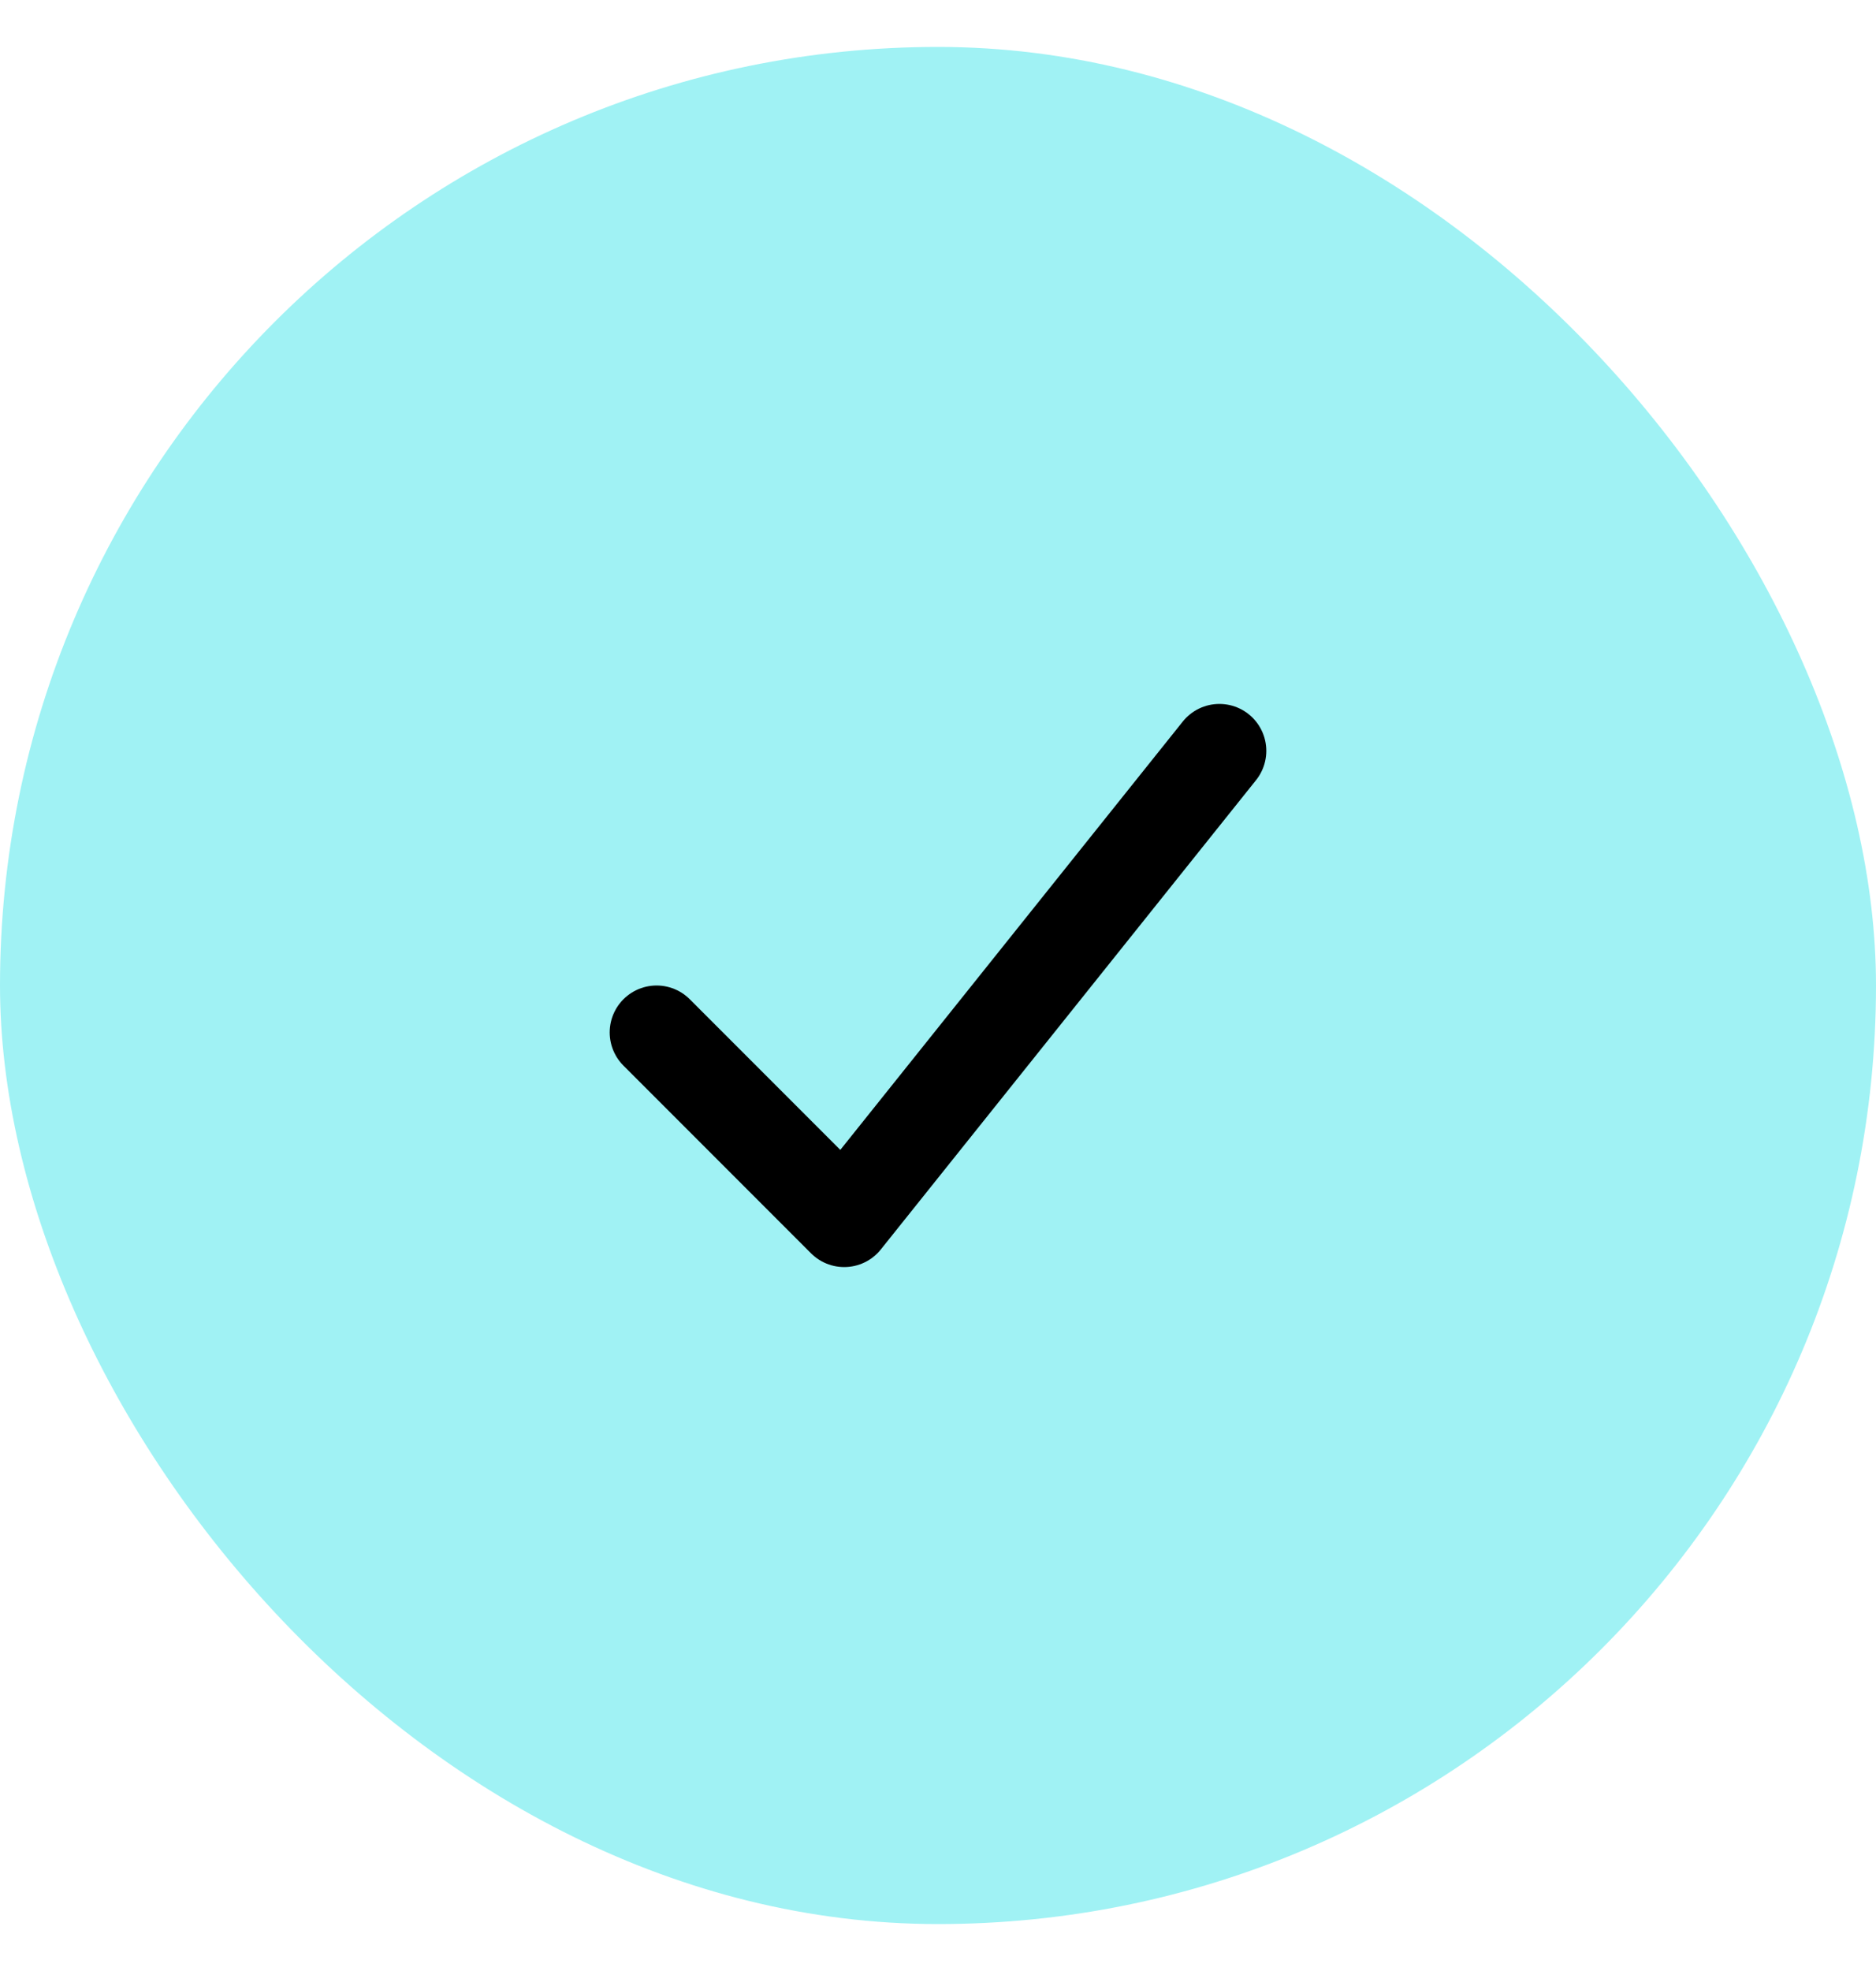
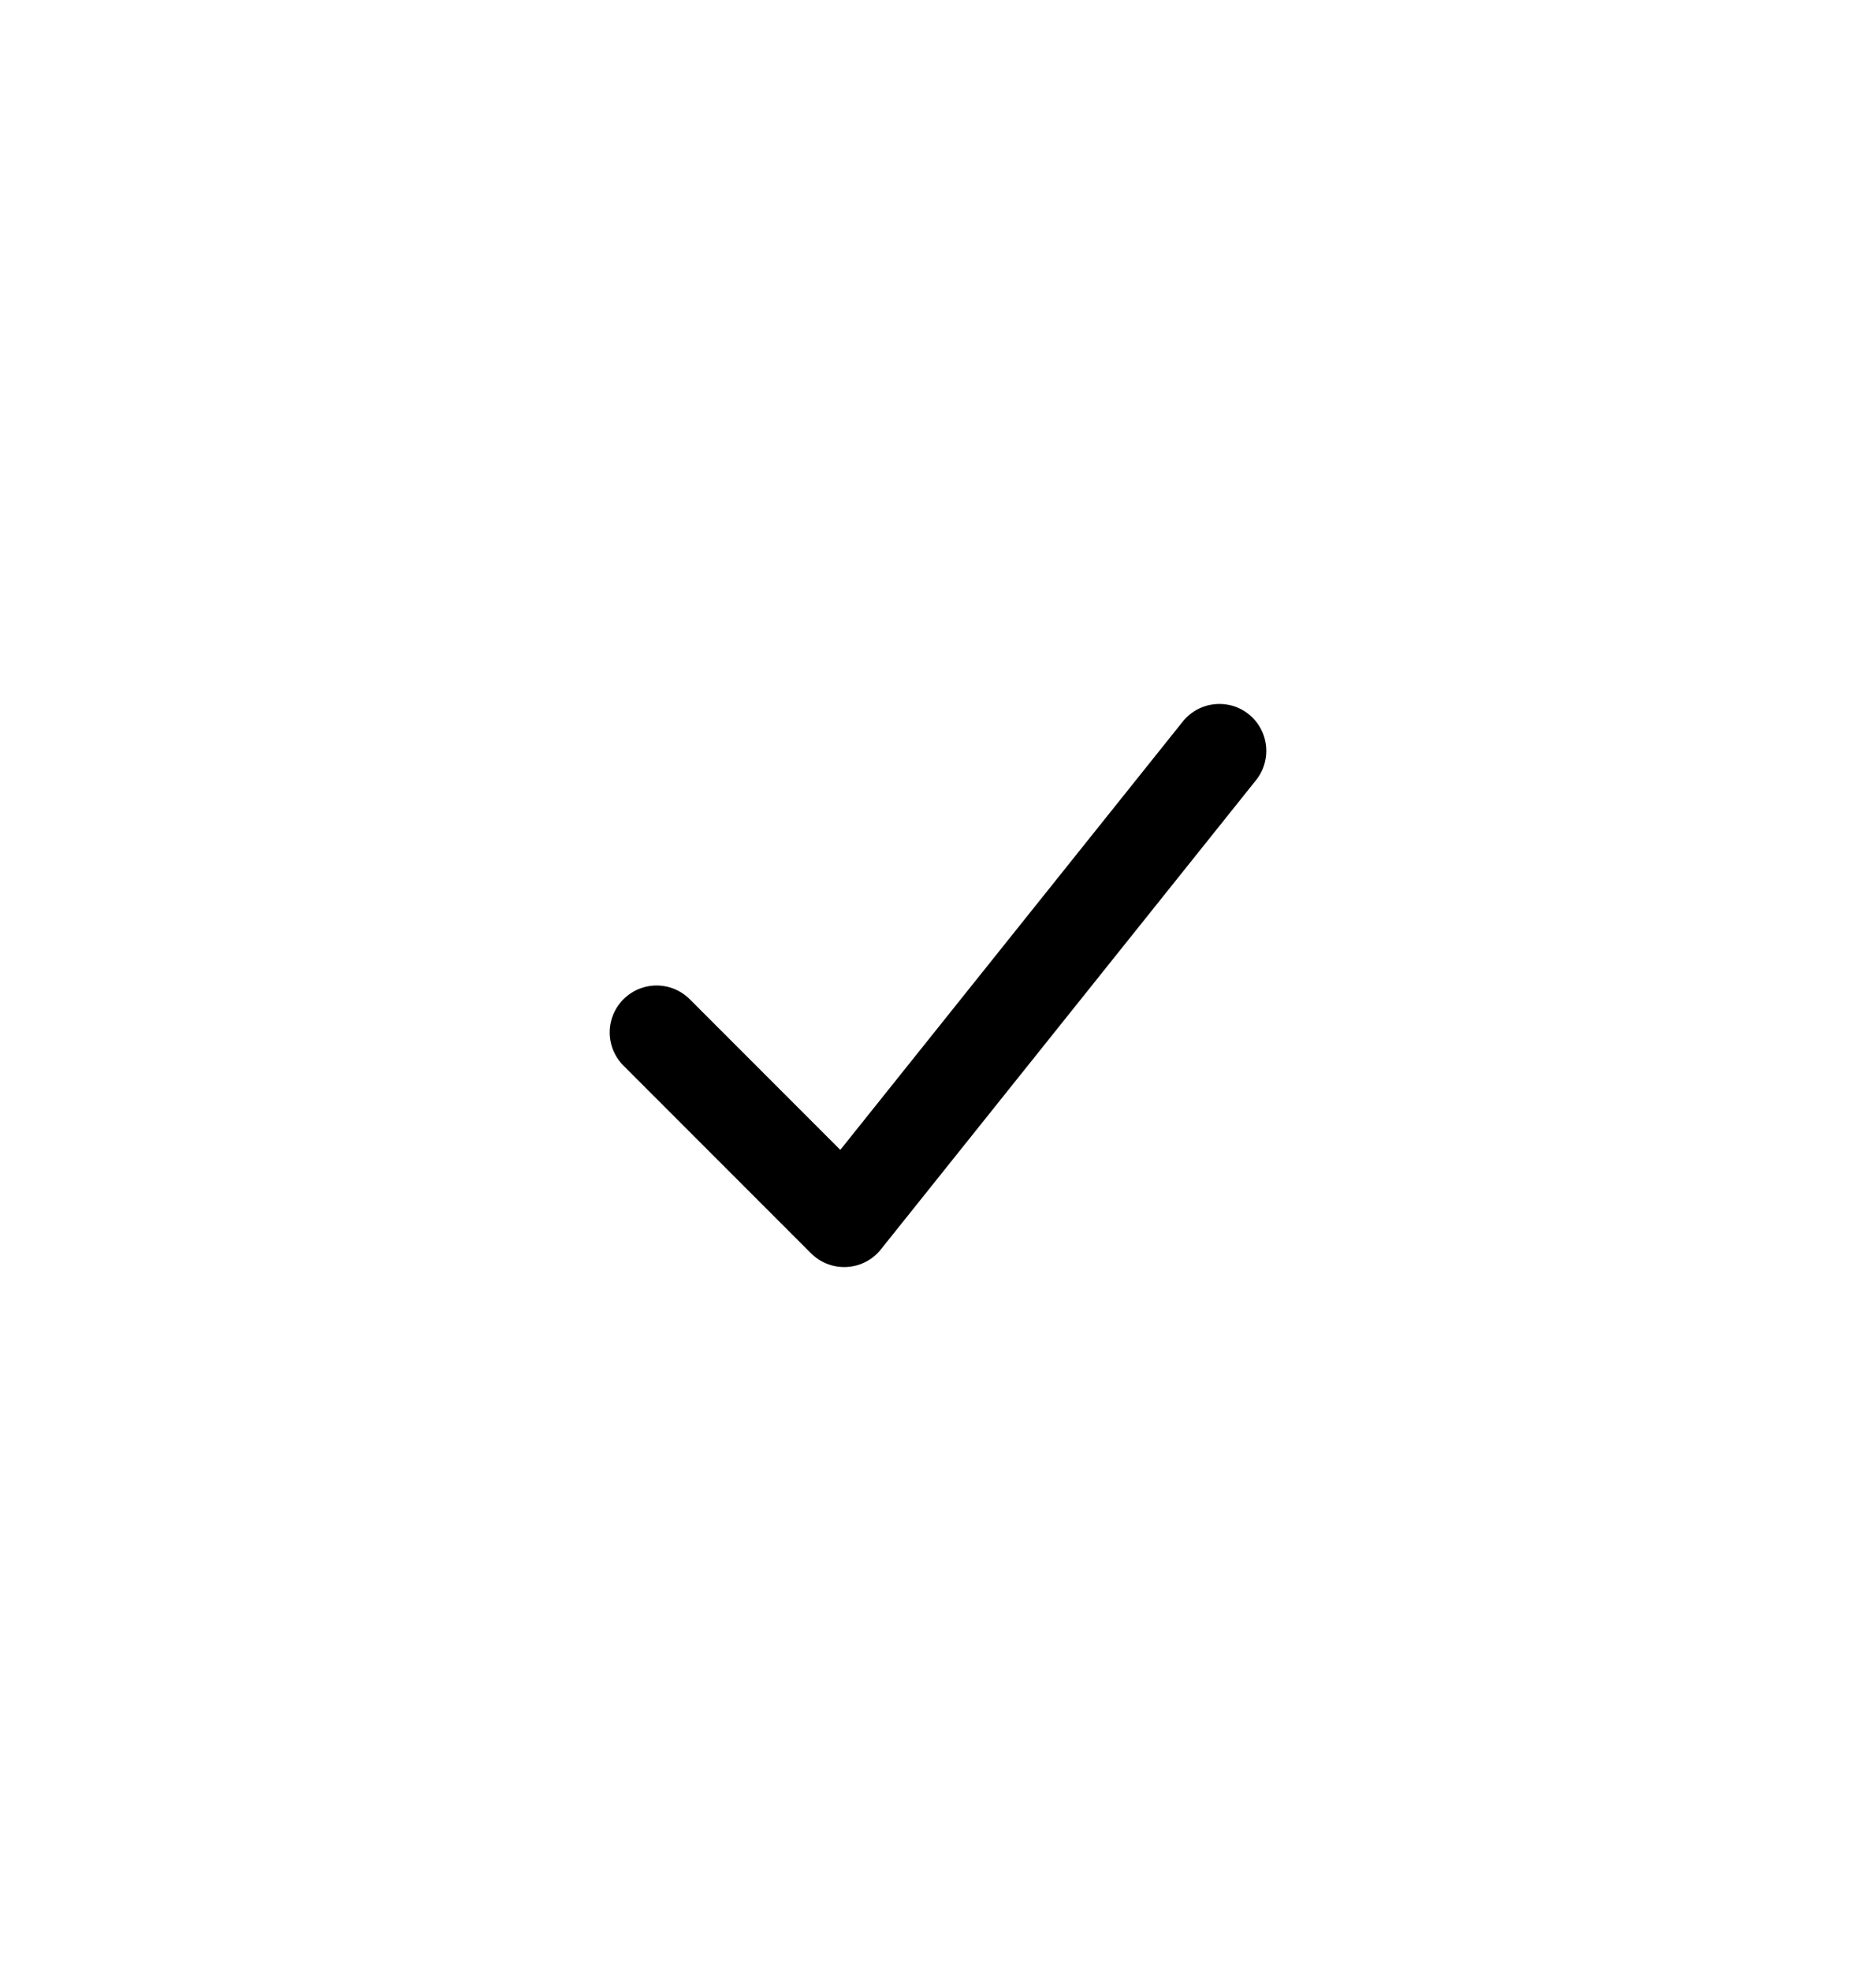
<svg xmlns="http://www.w3.org/2000/svg" width="20" height="21" viewBox="0 0 20 21" fill="none">
-   <rect y="0.5" width="20" height="20" rx="10" fill="#A0F2F4" />
  <path d="M7 11L9 13L13 8" stroke="black" stroke-linecap="round" stroke-linejoin="round" />
</svg>